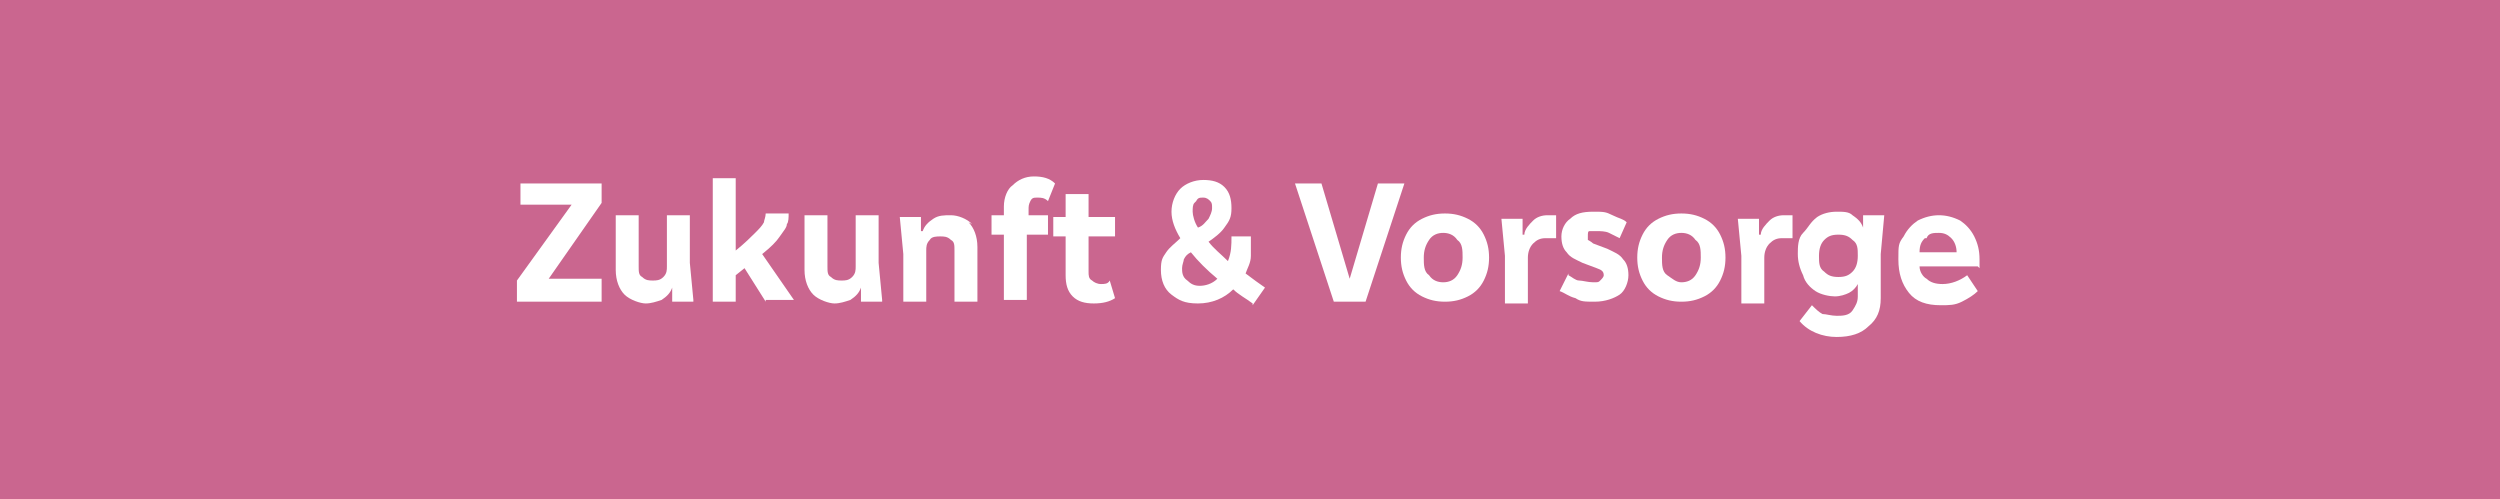
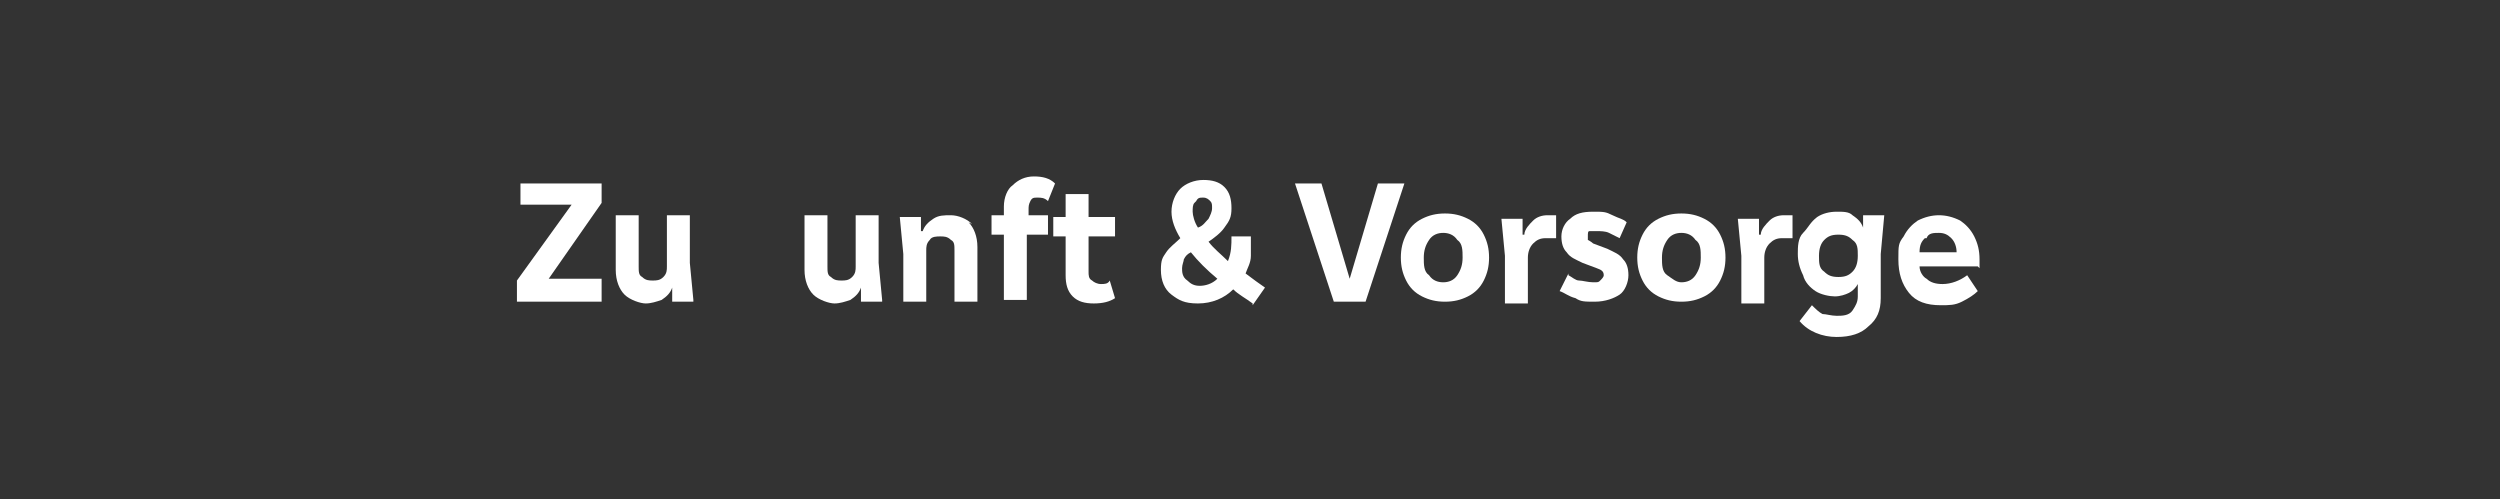
<svg xmlns="http://www.w3.org/2000/svg" id="Ebene_1" version="1.1" viewBox="0 0 141.7 28.3">
  <rect x="0" y="0" width="141.7" height="28.3" fill="#333333" stroke="none" />
  <defs>
    <style>
      .st0 {
        isolation: isolate;
      }

      .st1 {
        fill: #fff;
      }

      .st2 {
        fill: #ca668f;
      }
    </style>
  </defs>
-   <polygon class="st2" points="0 0 0 0 0 28.3 141.7 28.3 141.7 0 0 0" />
  <g class="st0">
    <g class="st0">
      <path class="st1" d="M29.3,17.1v-1.2l3.1-4.3h0s-2.9,0-2.9,0v-1.2h4.6v1.1l-3,4.3h0s3,0,3,0v1.3h-4.8Z" />
      <path class="st1" d="M39.3,17.1h-1.2v-.8h0c-.1.3-.3.5-.6.7-.3.1-.6.2-.9.2s-.9-.2-1.2-.5-.5-.8-.5-1.4v-3.1h1.3v2.9c0,.3,0,.5.2.6.2.2.4.2.6.2s.4,0,.6-.2c.2-.2.2-.4.2-.6v-2.9h1.3v2.7l.2,2.1Z" />
-       <path class="st1" d="M43.4,17.1l-1.2-1.9-.5.4v1.5h-1.3v-7h1.3v4.1c.5-.4.9-.8,1.1-1,.2-.2.4-.4.5-.6,0-.1.1-.3.1-.5h1.3c0,.2,0,.5-.1.6,0,.2-.2.4-.4.7-.2.3-.5.6-1,1l1.8,2.6h-1.6Z" />
      <path class="st1" d="M50,17.1h-1.2v-.8h0c-.1.3-.3.5-.6.7-.3.1-.6.2-.9.2s-.9-.2-1.2-.5-.5-.8-.5-1.4v-3.1h1.3v2.9c0,.3,0,.5.2.6.2.2.4.2.6.2s.4,0,.6-.2c.2-.2.2-.4.2-.6v-2.9h1.3v2.7l.2,2.1Z" />
      <path class="st1" d="M54.9,12.6c.3.3.5.8.5,1.4v3.1h-1.3v-2.9c0-.3,0-.5-.2-.6-.2-.2-.4-.2-.6-.2s-.5,0-.6.2c-.2.2-.2.4-.2.6v2.9h-1.3v-2.7l-.2-2.1h1.2v.8h.1c.1-.3.3-.5.6-.7s.6-.2,1-.2.9.2,1.2.5Z" />
      <path class="st1" d="M58.2,12.2h1.2v1.1h-1.2v3.7h-1.3v-3.7h-.7v-1.1h.7v-.5c0-.5.2-1,.5-1.2.3-.3.7-.5,1.2-.5s.9.1,1.2.4l-.4,1c-.2-.2-.4-.2-.6-.2s-.3,0-.4.2-.1.3-.1.5v.4Z" />
      <path class="st1" d="M63.2,16.9c-.3.2-.7.3-1.2.3s-.9-.1-1.2-.4c-.3-.3-.4-.7-.4-1.2v-2.2h-.7v-1.1h.7v-1.3h1.3v1.3h1.5v1.1h-1.5v2c0,.2,0,.4.2.5.1.1.3.2.5.2s.4,0,.5-.2l.3,1Z" />
      <path class="st1" d="M71,17.2c-.4-.3-.8-.5-1.1-.8-.5.5-1.2.8-2,.8s-1.1-.2-1.5-.5c-.4-.3-.6-.8-.6-1.4s.1-.7.3-1c.2-.3.5-.5.8-.8-.3-.5-.5-1-.5-1.5s.2-1,.5-1.3c.3-.3.8-.5,1.3-.5s.9.1,1.2.4c.3.3.4.7.4,1.2s-.1.7-.4,1.1c-.2.3-.6.6-.9.8.3.4.7.7,1.1,1.1.2-.5.2-.9.2-1.4h1.1c0,.4,0,.7,0,1.1,0,.4-.2.7-.3,1,.4.3.8.6,1.1.8l-.7,1ZM69,15.8c-.6-.5-1.1-1-1.5-1.5-.2.1-.3.2-.4.4,0,.1-.1.3-.1.5s0,.5.3.7c.2.2.4.3.7.3s.7-.1,1-.4ZM67.7,11.5c-.1.1-.1.3-.1.5s.1.6.3.9c.3-.1.4-.3.6-.5.1-.2.2-.4.2-.6s0-.3-.1-.4-.2-.2-.4-.2-.3,0-.4.2Z" />
      <path class="st1" d="M76.5,15.8l1.6-5.4h1.5l-2.2,6.7h-1.8l-2.2-6.7h1.5l1.6,5.4h0Z" />
      <path class="st1" d="M79.7,13.3c.2-.4.5-.7.9-.9s.8-.3,1.3-.3.9.1,1.3.3c.4.2.7.5.9.9s.3.8.3,1.3-.1.9-.3,1.3-.5.7-.9.9-.8.3-1.3.3-.9-.1-1.3-.3-.7-.5-.9-.9c-.2-.4-.3-.8-.3-1.3s.1-.9.3-1.3ZM82.6,13.6c-.2-.3-.5-.4-.8-.4s-.6.1-.8.4c-.2.3-.3.6-.3,1s0,.8.3,1c.2.3.5.4.8.4s.6-.1.8-.4c.2-.3.3-.6.3-1s0-.8-.3-1Z" />
      <path class="st1" d="M88.2,12.2v1.3c-.3,0-.5,0-.6,0-.3,0-.5.1-.7.3s-.3.5-.3.8v2.6h-1.3v-2.7l-.2-2.1h1.2v.9h.1c0-.3.3-.6.5-.8.2-.2.5-.3.8-.3s.4,0,.5,0Z" />
      <path class="st1" d="M88.9,15.6c.2.1.4.3.6.3.2,0,.5.1.8.1s.3,0,.4-.1.2-.2.2-.3c0-.2-.1-.3-.4-.4l-.8-.3c-.4-.2-.7-.3-.9-.6-.2-.2-.3-.5-.3-.9s.2-.8.5-1c.3-.3.7-.4,1.3-.4s.7,0,1.1.2.6.2.8.4l-.4.9c-.2-.1-.4-.2-.6-.3s-.5-.1-.7-.1-.3,0-.4,0-.1.1-.1.3,0,.2,0,.2c0,0,.2.1.3.2l.8.3c.4.2.7.3.9.6.2.2.3.5.3.9s-.2.9-.5,1.1-.8.4-1.4.4-.8,0-1.1-.2c-.4-.1-.6-.3-.9-.4l.5-1Z" />
      <path class="st1" d="M93.1,13.3c.2-.4.5-.7.9-.9.4-.2.8-.3,1.3-.3s.9.1,1.3.3.7.5.9.9c.2.4.3.8.3,1.3s-.1.9-.3,1.3c-.2.4-.5.7-.9.9-.4.2-.8.3-1.3.3s-.9-.1-1.3-.3c-.4-.2-.7-.5-.9-.9-.2-.4-.3-.8-.3-1.3s.1-.9.3-1.3ZM96.1,13.6c-.2-.3-.5-.4-.8-.4s-.6.1-.8.4c-.2.3-.3.6-.3,1s0,.8.3,1,.5.4.8.4.6-.1.8-.4.3-.6.3-1,0-.8-.3-1Z" />
      <path class="st1" d="M101.6,12.2v1.3c-.3,0-.5,0-.6,0-.3,0-.5.1-.7.3s-.3.5-.3.8v2.6h-1.3v-2.7l-.2-2.1h1.2v.9h.1c0-.3.3-.6.5-.8.2-.2.5-.3.8-.3s.3,0,.5,0Z" />
      <path class="st1" d="M105.6,12.2h1.2l-.2,2.2v2.5c0,.7-.2,1.2-.7,1.6-.4.4-1,.6-1.8.6s-1.6-.3-2.1-.9l.7-.9c.2.2.4.4.6.5.2,0,.5.1.8.1s.7,0,.9-.3.3-.5.3-.8v-.7h0c-.1.2-.3.4-.5.5-.2.1-.5.2-.8.2s-.8-.1-1.1-.3c-.3-.2-.6-.5-.7-.9-.2-.4-.3-.8-.3-1.2s0-.9.3-1.2.4-.6.8-.9c.3-.2.7-.3,1.1-.3s.7,0,.9.2c.3.2.5.4.6.7h0v-.8ZM105,15.4c.2-.2.3-.5.3-.9s0-.7-.3-.9c-.2-.2-.4-.3-.8-.3s-.6.1-.8.3c-.2.2-.3.5-.3.9s0,.7.3.9c.2.2.4.3.8.3s.6-.1.8-.3Z" />
      <path class="st1" d="M112.1,15.1h-3.3c0,.3.2.6.4.7.2.2.5.3.9.3.5,0,1-.2,1.4-.5l.6.9c-.2.2-.5.4-.9.6s-.7.2-1.2.2c-.8,0-1.4-.2-1.8-.7-.4-.5-.6-1.1-.6-1.9s0-.9.3-1.3c.2-.4.5-.7.8-.9.4-.2.8-.3,1.2-.3s.8.1,1.2.3c.3.2.6.5.8.9.2.4.3.8.3,1.3s0,.3,0,.5ZM109.1,13.5c-.2.2-.3.4-.3.8h2.1c0-.3-.1-.6-.3-.8-.2-.2-.4-.3-.7-.3s-.6,0-.7.3Z" />
    </g>
  </g>
</svg>